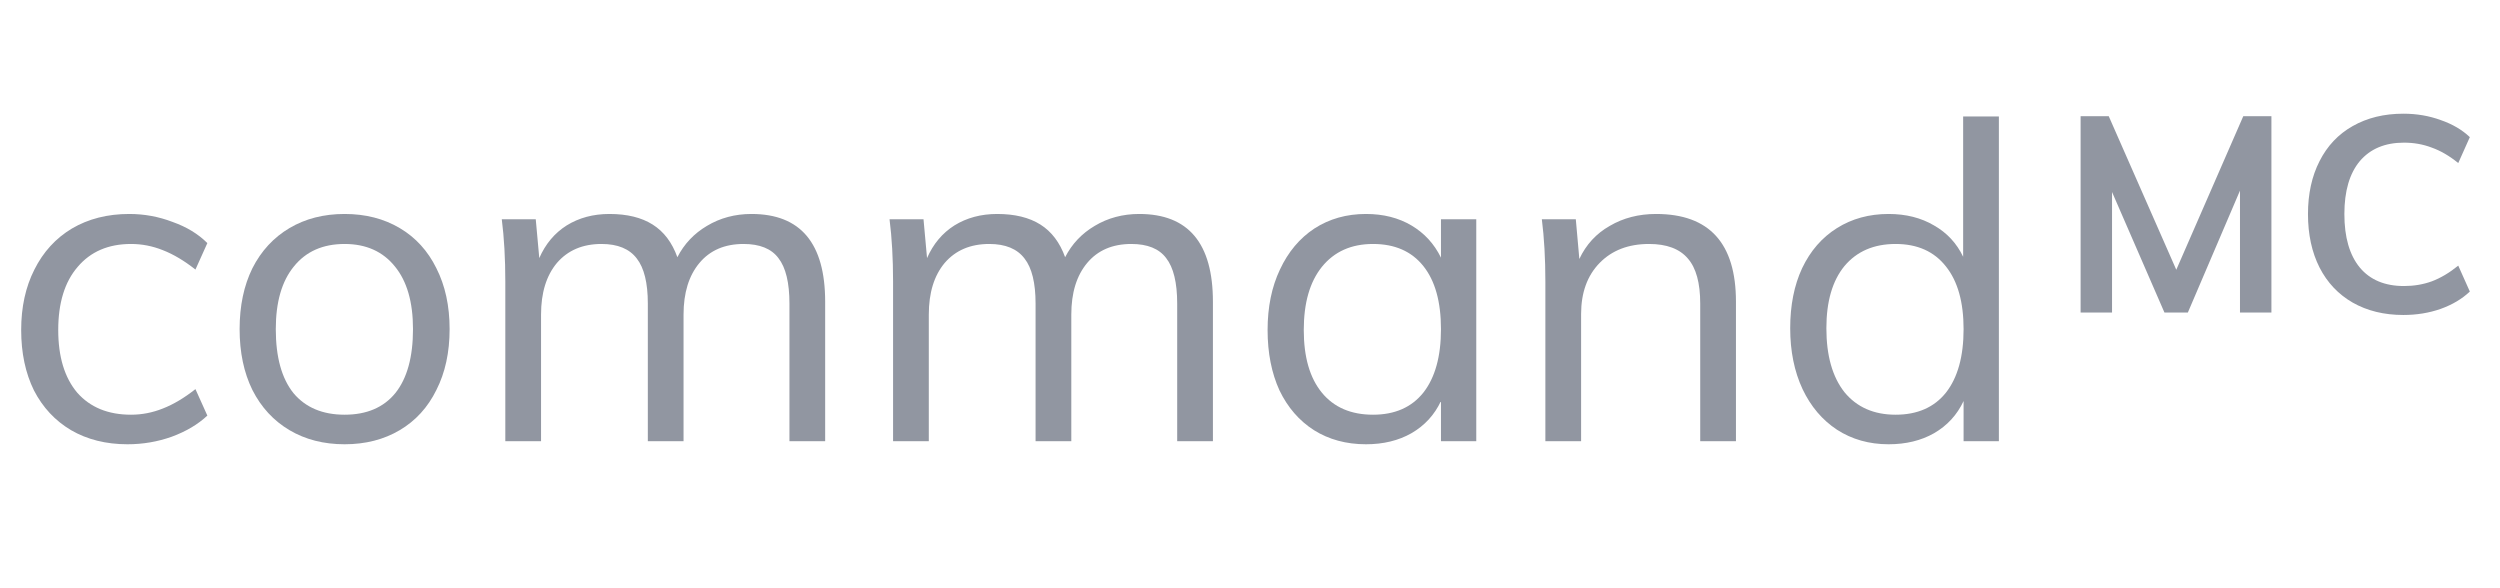
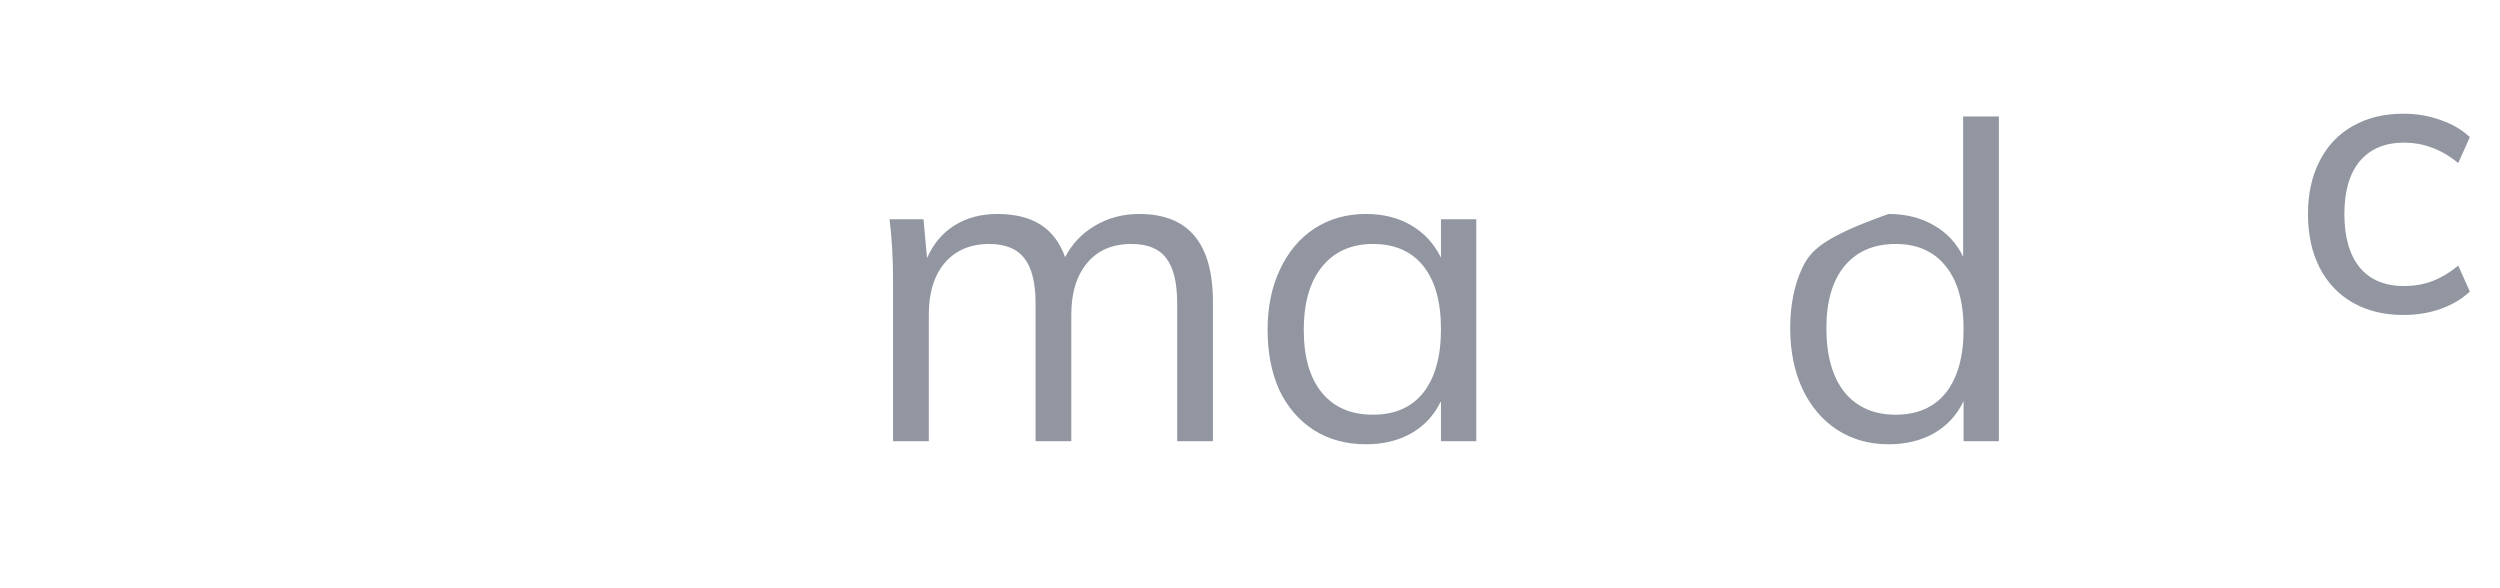
<svg xmlns="http://www.w3.org/2000/svg" width="136" height="32" viewBox="0 0 136 32" fill="none">
  <path d="M127.984 16.46C128.774 16.91 129.694 17.135 130.744 17.135C131.464 17.135 132.139 17.025 132.769 16.805C133.409 16.575 133.939 16.26 134.359 15.86L133.729 14.45C133.249 14.84 132.769 15.125 132.289 15.305C131.819 15.475 131.314 15.56 130.774 15.56C129.734 15.56 128.934 15.225 128.374 14.555C127.814 13.875 127.534 12.905 127.534 11.645C127.534 10.395 127.814 9.435 128.374 8.765C128.944 8.095 129.744 7.76 130.774 7.76C131.314 7.76 131.819 7.85 132.289 8.03C132.769 8.2 133.249 8.48 133.729 8.87L134.359 7.46C133.939 7.06 133.409 6.75 132.769 6.53C132.139 6.3 131.464 6.185 130.744 6.185C129.694 6.185 128.774 6.41 127.984 6.86C127.204 7.3 126.604 7.935 126.184 8.765C125.764 9.585 125.554 10.545 125.554 11.645C125.554 12.755 125.764 13.725 126.184 14.555C126.604 15.375 127.204 16.01 127.984 16.46Z" fill="#9196A1" />
-   <path d="M123.565 6.32H122.035L118.39 14.675L114.715 6.32H113.185V17H114.895V10.445L117.745 17H119.02L121.855 10.37V17H123.565V6.32Z" fill="#9196A1" />
-   <path fill-rule="evenodd" clip-rule="evenodd" d="M108.739 24V6.336H106.795V13.968C106.443 13.232 105.915 12.664 105.211 12.264C104.507 11.848 103.683 11.64 102.739 11.64C101.683 11.64 100.747 11.896 99.931 12.408C99.115 12.92 98.483 13.648 98.035 14.592C97.603 15.52 97.387 16.608 97.387 17.856C97.387 19.104 97.611 20.208 98.059 21.168C98.507 22.112 99.131 22.848 99.931 23.376C100.747 23.904 101.683 24.168 102.739 24.168C103.683 24.168 104.507 23.968 105.211 23.568C105.931 23.152 106.467 22.568 106.819 21.816V24H108.739ZM105.859 21.36C105.219 22.16 104.307 22.56 103.123 22.56C101.939 22.56 101.011 22.152 100.339 21.336C99.683 20.504 99.355 19.344 99.355 17.856C99.355 16.4 99.683 15.272 100.339 14.472C101.011 13.672 101.939 13.272 103.123 13.272C104.307 13.272 105.219 13.68 105.859 14.496C106.499 15.296 106.819 16.432 106.819 17.904C106.819 19.392 106.499 20.544 105.859 21.36Z" fill="#9196A1" />
-   <path d="M6.936 24.168C5.768 24.168 4.744 23.912 3.864 23.4C3 22.888 2.328 22.168 1.848 21.24C1.384 20.296 1.152 19.2 1.152 17.952C1.152 16.704 1.392 15.608 1.872 14.664C2.352 13.704 3.032 12.96 3.912 12.432C4.808 11.904 5.848 11.64 7.032 11.64C7.848 11.64 8.632 11.784 9.384 12.072C10.152 12.344 10.784 12.728 11.28 13.224L10.632 14.664C10.024 14.184 9.432 13.832 8.856 13.608C8.296 13.384 7.72 13.272 7.128 13.272C5.896 13.272 4.928 13.688 4.224 14.52C3.52 15.336 3.168 16.48 3.168 17.952C3.168 19.408 3.512 20.544 4.2 21.36C4.904 22.16 5.88 22.56 7.128 22.56C7.72 22.56 8.296 22.448 8.856 22.224C9.432 22 10.024 21.648 10.632 21.168L11.28 22.608C10.768 23.088 10.12 23.472 9.336 23.76C8.568 24.032 7.768 24.168 6.936 24.168Z" fill="#9196A1" />
-   <path fill-rule="evenodd" clip-rule="evenodd" d="M18.747 24.168C17.611 24.168 16.611 23.912 15.747 23.4C14.883 22.888 14.211 22.16 13.731 21.216C13.267 20.272 13.035 19.168 13.035 17.904C13.035 16.64 13.267 15.536 13.731 14.592C14.211 13.648 14.883 12.92 15.747 12.408C16.611 11.896 17.611 11.64 18.747 11.64C19.883 11.64 20.883 11.896 21.747 12.408C22.611 12.92 23.275 13.648 23.739 14.592C24.219 15.536 24.459 16.64 24.459 17.904C24.459 19.168 24.219 20.272 23.739 21.216C23.275 22.16 22.611 22.888 21.747 23.4C20.883 23.912 19.883 24.168 18.747 24.168ZM18.747 22.56C19.947 22.56 20.867 22.168 21.507 21.384C22.147 20.584 22.467 19.424 22.467 17.904C22.467 16.432 22.139 15.296 21.483 14.496C20.827 13.68 19.915 13.272 18.747 13.272C17.563 13.272 16.643 13.68 15.987 14.496C15.331 15.296 15.003 16.432 15.003 17.904C15.003 19.424 15.323 20.584 15.963 21.384C16.619 22.168 17.547 22.56 18.747 22.56Z" fill="#9196A1" />
-   <path d="M44.889 16.416C44.889 13.232 43.553 11.64 40.882 11.64C39.986 11.64 39.178 11.856 38.458 12.288C37.754 12.704 37.218 13.272 36.849 13.992C36.562 13.192 36.114 12.6 35.505 12.216C34.898 11.832 34.114 11.64 33.154 11.64C32.273 11.64 31.497 11.848 30.826 12.264C30.169 12.68 29.674 13.272 29.337 14.04L29.145 11.928H27.297C27.425 12.936 27.489 14.064 27.489 15.312V24H29.433V17.112C29.433 15.928 29.721 14.992 30.297 14.304C30.89 13.616 31.698 13.272 32.721 13.272C33.602 13.272 34.242 13.536 34.642 14.064C35.041 14.576 35.242 15.392 35.242 16.512V24H37.185V17.112C37.185 15.928 37.474 14.992 38.05 14.304C38.626 13.616 39.425 13.272 40.45 13.272C41.33 13.272 41.962 13.528 42.346 14.04C42.745 14.552 42.946 15.376 42.946 16.512V24H44.889V16.416Z" fill="#9196A1" />
+   <path fill-rule="evenodd" clip-rule="evenodd" d="M108.739 24V6.336H106.795V13.968C106.443 13.232 105.915 12.664 105.211 12.264C104.507 11.848 103.683 11.64 102.739 11.64C99.115 12.92 98.483 13.648 98.035 14.592C97.603 15.52 97.387 16.608 97.387 17.856C97.387 19.104 97.611 20.208 98.059 21.168C98.507 22.112 99.131 22.848 99.931 23.376C100.747 23.904 101.683 24.168 102.739 24.168C103.683 24.168 104.507 23.968 105.211 23.568C105.931 23.152 106.467 22.568 106.819 21.816V24H108.739ZM105.859 21.36C105.219 22.16 104.307 22.56 103.123 22.56C101.939 22.56 101.011 22.152 100.339 21.336C99.683 20.504 99.355 19.344 99.355 17.856C99.355 16.4 99.683 15.272 100.339 14.472C101.011 13.672 101.939 13.272 103.123 13.272C104.307 13.272 105.219 13.68 105.859 14.496C106.499 15.296 106.819 16.432 106.819 17.904C106.819 19.392 106.499 20.544 105.859 21.36Z" fill="#9196A1" />
  <path d="M61.975 11.64C64.647 11.64 65.983 13.232 65.983 16.416V24H64.039V16.512C64.039 15.376 63.839 14.552 63.439 14.04C63.055 13.528 62.423 13.272 61.543 13.272C60.519 13.272 59.719 13.616 59.143 14.304C58.567 14.992 58.279 15.928 58.279 17.112V24H56.335V16.512C56.335 15.392 56.135 14.576 55.735 14.064C55.335 13.536 54.695 13.272 53.815 13.272C52.791 13.272 51.983 13.616 51.391 14.304C50.815 14.992 50.527 15.928 50.527 17.112V24H48.583V15.312C48.583 14.064 48.519 12.936 48.391 11.928H50.239L50.431 14.04C50.767 13.272 51.263 12.68 51.919 12.264C52.591 11.848 53.367 11.64 54.247 11.64C55.207 11.64 55.991 11.832 56.599 12.216C57.207 12.6 57.655 13.192 57.943 13.992C58.311 13.272 58.847 12.704 59.551 12.288C60.271 11.856 61.079 11.64 61.975 11.64Z" fill="#9196A1" />
  <path fill-rule="evenodd" clip-rule="evenodd" d="M80.309 24V11.928H78.389V14.016C78.021 13.264 77.485 12.68 76.781 12.264C76.077 11.848 75.253 11.64 74.309 11.64C73.253 11.64 72.317 11.904 71.501 12.432C70.701 12.96 70.077 13.704 69.629 14.664C69.181 15.608 68.957 16.704 68.957 17.952C68.957 19.2 69.173 20.296 69.605 21.24C70.053 22.168 70.677 22.888 71.477 23.4C72.293 23.912 73.237 24.168 74.309 24.168C75.253 24.168 76.077 23.968 76.781 23.568C77.501 23.152 78.037 22.568 78.389 21.816V24H80.309ZM77.429 21.36C76.789 22.16 75.877 22.56 74.693 22.56C73.493 22.56 72.565 22.16 71.909 21.36C71.253 20.56 70.925 19.424 70.925 17.952C70.925 16.48 71.253 15.336 71.909 14.52C72.581 13.688 73.509 13.272 74.693 13.272C75.877 13.272 76.789 13.672 77.429 14.472C78.069 15.272 78.389 16.416 78.389 17.904C78.389 19.392 78.069 20.544 77.429 21.36Z" fill="#9196A1" />
-   <path d="M90.092 11.64C92.988 11.64 94.436 13.232 94.436 16.416V24H92.492V16.512C92.492 15.392 92.268 14.576 91.82 14.064C91.372 13.536 90.668 13.272 89.708 13.272C88.588 13.272 87.692 13.616 87.02 14.304C86.348 14.992 86.012 15.92 86.012 17.088V24H84.068V15.312C84.068 14.064 84.004 12.936 83.876 11.928H85.724L85.916 14.088C86.284 13.304 86.836 12.704 87.572 12.288C88.308 11.856 89.148 11.64 90.092 11.64Z" fill="#9196A1" />
</svg>